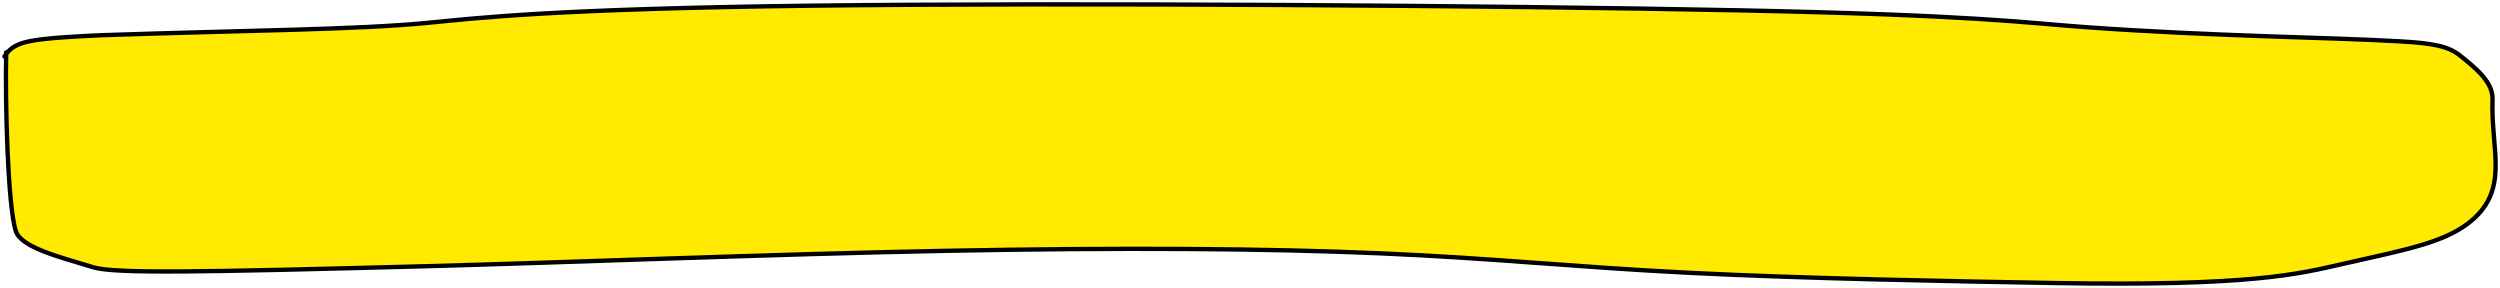
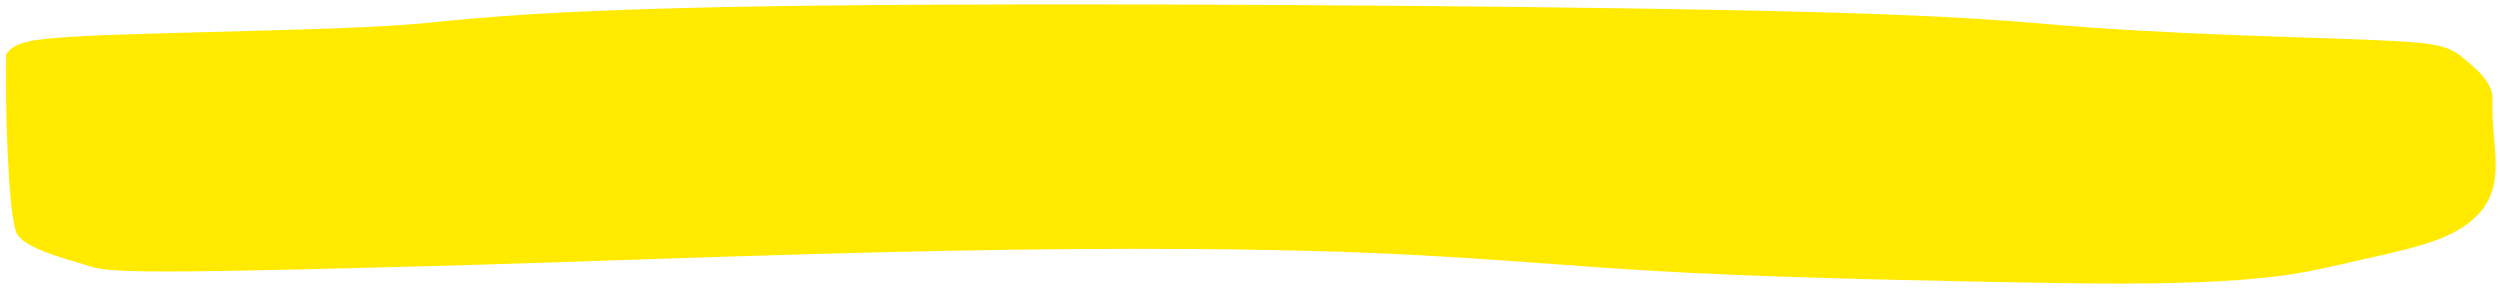
<svg xmlns="http://www.w3.org/2000/svg" width="573" height="66" viewBox="0 0 573 66" fill="none">
  <path d="M3.634 52.979C1.768 47.381 1.164 23.138 1.41 12.404C1.954 11.678 2.72 10.777 4.553 10.074C6.883 9.181 10.818 8.627 23.342 8.067C56.359 6.955 81.817 6.806 97.937 5.244C109.361 4.136 126.918 2.012 186.239 1.296C245.559 0.58 343.671 1.252 398.351 2.362C453.031 3.471 463.916 5.205 477.68 6.199C507.469 8.351 534.047 8.54 550.092 9.475C557.643 9.916 561.157 10.565 563.913 12.784L563.961 12.823C567.579 15.736 571.464 18.864 571.294 22.922C570.818 34.319 575.525 43.807 565.594 51.269C559.745 55.663 551.503 57.214 536.941 60.503C526.808 62.792 516.2 65.65 470.813 64.868C448.107 64.477 413.558 63.857 386.995 62.518C360.432 61.179 342.402 59.181 316.338 58.062C290.275 56.943 257.182 56.71 216.756 57.487C176.33 58.264 129.985 60.17 97.404 61.023C46.593 62.352 26.384 62.78 21.354 61.257C12.941 58.71 4.855 56.642 3.634 52.979Z" fill="#FFEA00" />
-   <path d="M1.42 12.002C1.149 22.521 1.744 47.31 3.634 52.979C4.855 56.642 12.941 58.71 21.354 61.257C26.384 62.78 46.593 62.352 97.404 61.023C129.985 60.17 176.33 58.264 216.756 57.487C257.182 56.71 290.275 56.943 316.338 58.062C342.402 59.181 360.432 61.179 386.995 62.518C413.558 63.857 448.107 64.477 470.813 64.868C516.2 65.65 526.808 62.792 536.941 60.503C551.503 57.214 559.745 55.663 565.594 51.269C575.525 43.807 570.818 34.319 571.294 22.922C571.465 18.846 567.545 15.708 563.913 12.784C561.157 10.565 557.643 9.916 550.092 9.475C534.047 8.54 507.469 8.351 477.68 6.199C463.916 5.205 453.031 3.471 398.351 2.362C343.671 1.252 245.559 0.58 186.239 1.296C126.918 2.012 109.361 4.136 97.937 5.244C81.817 6.806 56.359 6.955 23.342 8.067C10.818 8.627 6.883 9.181 4.553 10.074C2.223 10.967 1.618 12.181 1 12.946" stroke="black" stroke-linecap="round" />
</svg>